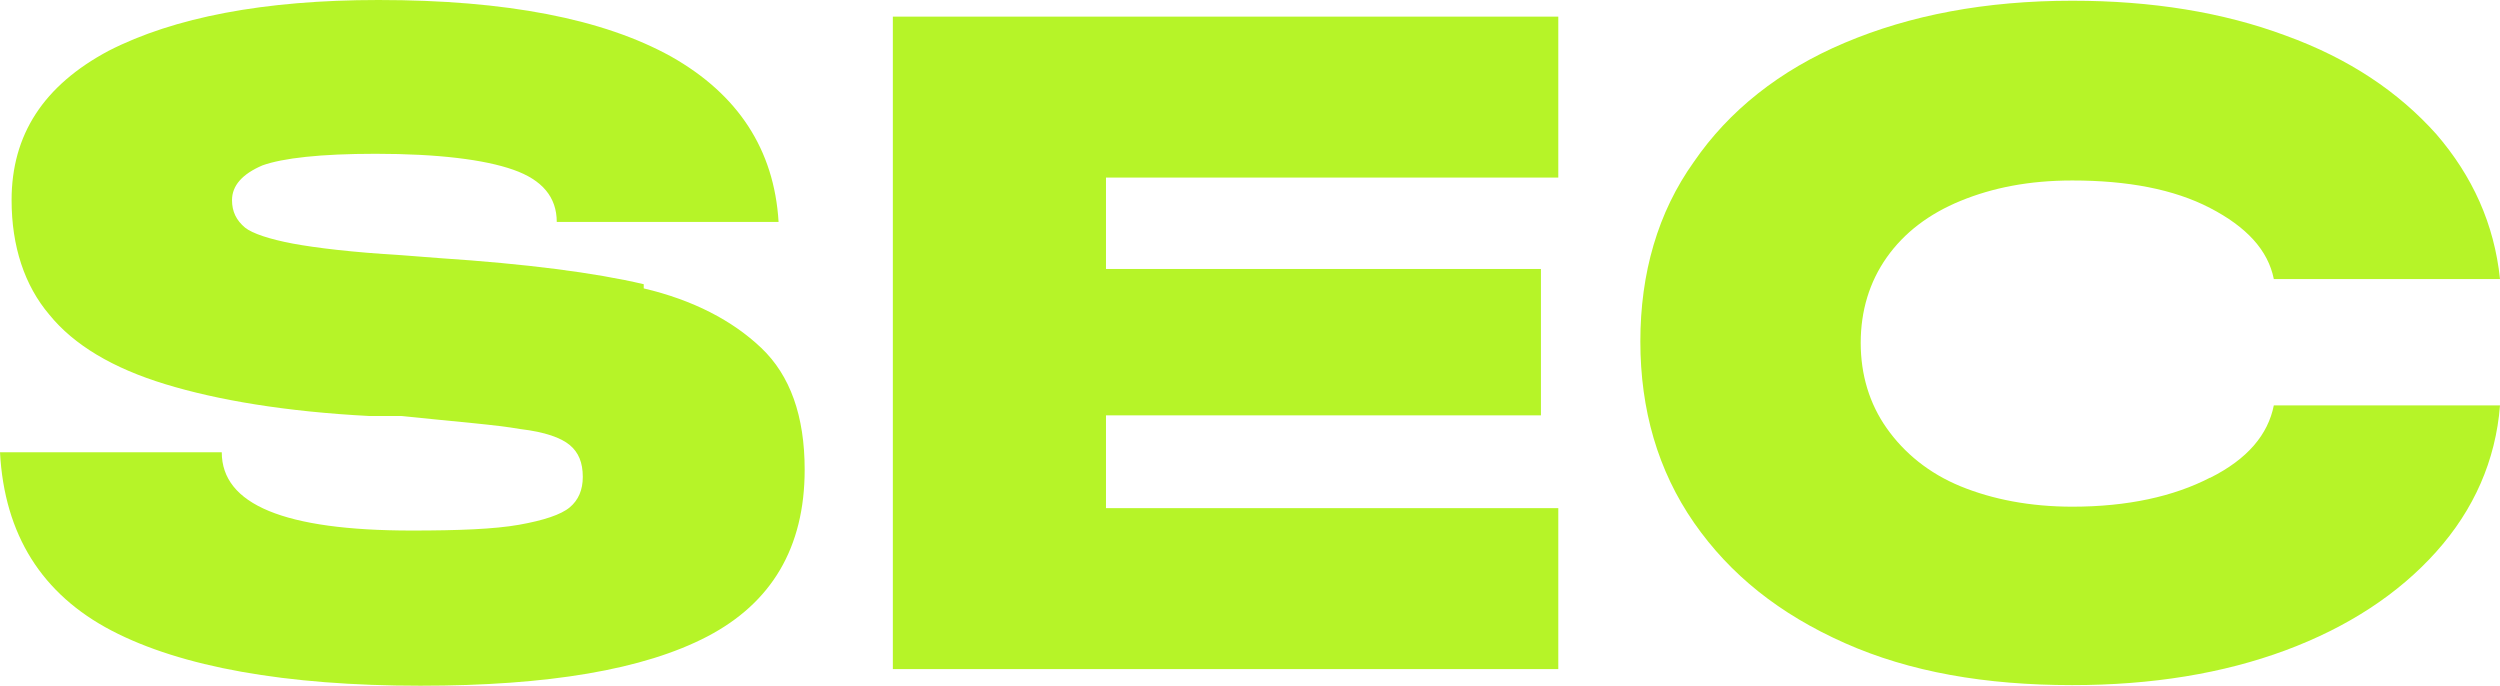
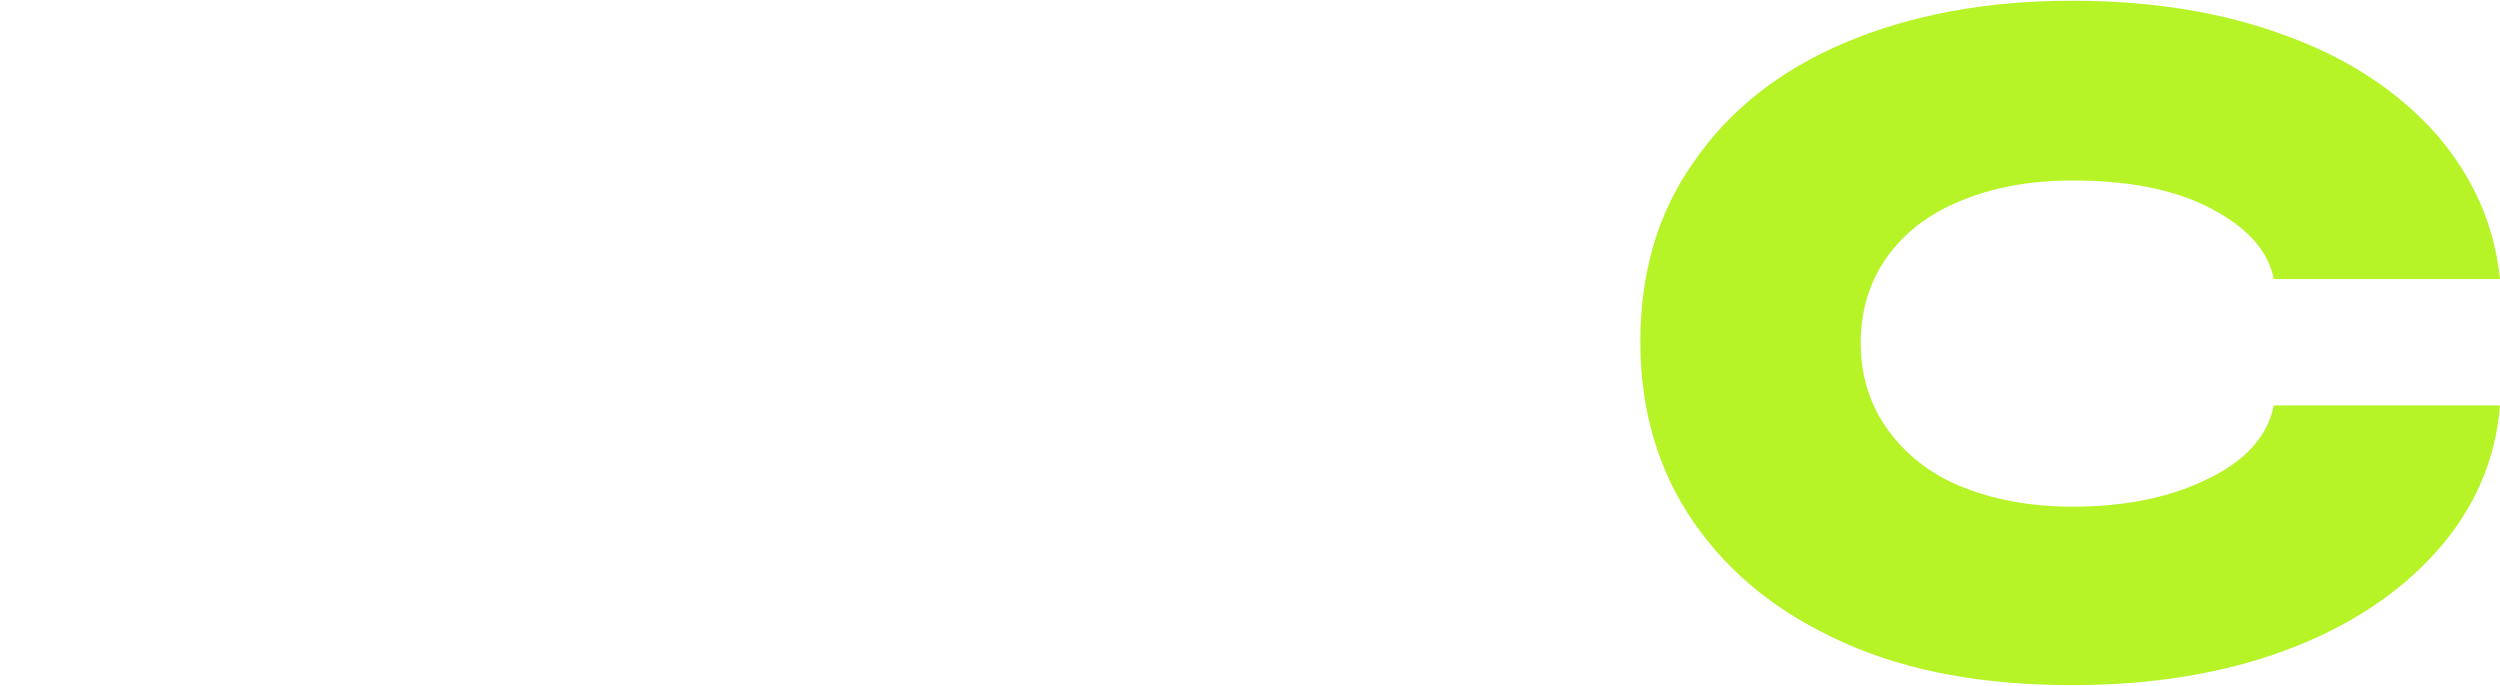
<svg xmlns="http://www.w3.org/2000/svg" id="Layer_2" data-name="Layer 2" viewBox="0 0 411.94 112.99">
  <defs>
    <style> .cls-1 { fill: #b6f428; } </style>
  </defs>
  <g id="Layer_1-2" data-name="Layer 1">
    <g>
-       <path class="cls-1" d="M106.07,46.83c-8.13-1.91-19.36-3.35-33.68-4.3l-6.21-.48c-8.13-.48-14.09-1.2-17.92-1.91-3.82-.72-6.69-1.67-7.88-2.63-1.43-1.2-2.15-2.63-2.15-4.53,0-2.38,1.67-4.3,5.02-5.73,3.35-1.2,9.56-1.91,18.64-1.91,10.28,0,17.92.95,22.69,2.63,4.78,1.67,7.16,4.53,7.16,8.6h36.55c-.72-11.94-6.69-21.02-17.68-27.24C99.39,3.1,83.38,0,62.35,0,43.48,0,28.67,2.87,17.92,8.36,7.16,14.09,1.91,22.22,1.91,32.97c0,7.65,2.15,14.09,6.21,18.87,4.06,5.02,10.51,8.84,19.11,11.46,8.6,2.63,19.83,4.53,33.68,5.25h5.25c9.08.95,15.53,1.43,19.59,2.15,4.06.48,6.69,1.43,8.13,2.63s2.15,2.87,2.15,5.25c0,2.15-.72,3.82-2.15,5.02s-4.3,2.15-8.36,2.87c-4.06.72-10.03.95-17.68.95-21.02,0-31.3-4.3-31.3-12.9H0c.72,13.61,6.93,23.41,18.39,29.39,11.46,5.98,28.67,9.08,50.89,9.08,21.02,0,36.78-2.63,47.3-8.13,10.51-5.5,16.01-14.57,16.01-27.47,0-8.84-2.38-15.53-7.16-20.07-4.78-4.53-11.23-7.88-19.36-9.8v-.72.02Z" />
-       <path class="cls-1" d="M147.12,110.25h109.65v-26.52h-74.53v-15.29h71.67v-24.12h-71.67v-15.06h74.53V2.74h-109.65v107.51Z" />
      <path class="cls-1" d="M364.16,78.71c-5.98,3.1-13.61,4.78-22.69,4.78-6.93,0-13.14-1.2-18.39-3.35-5.25-2.15-9.31-5.5-12.18-9.56-2.87-4.06-4.3-8.84-4.3-14.09s1.43-10.03,4.3-14.09c2.87-4.06,6.93-7.16,12.18-9.31,5.25-2.15,11.23-3.35,18.39-3.35,9.08,0,16.72,1.43,22.69,4.53,5.98,3.1,9.56,6.93,10.51,11.71h37.27c-.95-9.08-4.53-16.96-10.51-23.89-6.21-6.93-14.33-12.43-24.84-16.24-10.28-3.82-21.98-5.73-35.12-5.73-14.33,0-26.75,2.38-37.5,6.93-10.75,4.53-19.11,11.23-24.84,19.59-5.98,8.36-8.84,18.39-8.84,29.62s2.87,21.26,8.84,29.87c5.98,8.6,14.09,15.05,24.84,19.83,10.75,4.78,23.17,6.93,37.5,6.93,13.14,0,24.84-1.92,35.12-5.73,10.28-3.82,18.64-9.31,24.84-16.24,6.21-6.93,9.8-15.05,10.51-24.12h-37.27c-.95,4.78-4.3,8.84-10.51,11.94h0Z" />
    </g>
  </g>
</svg>